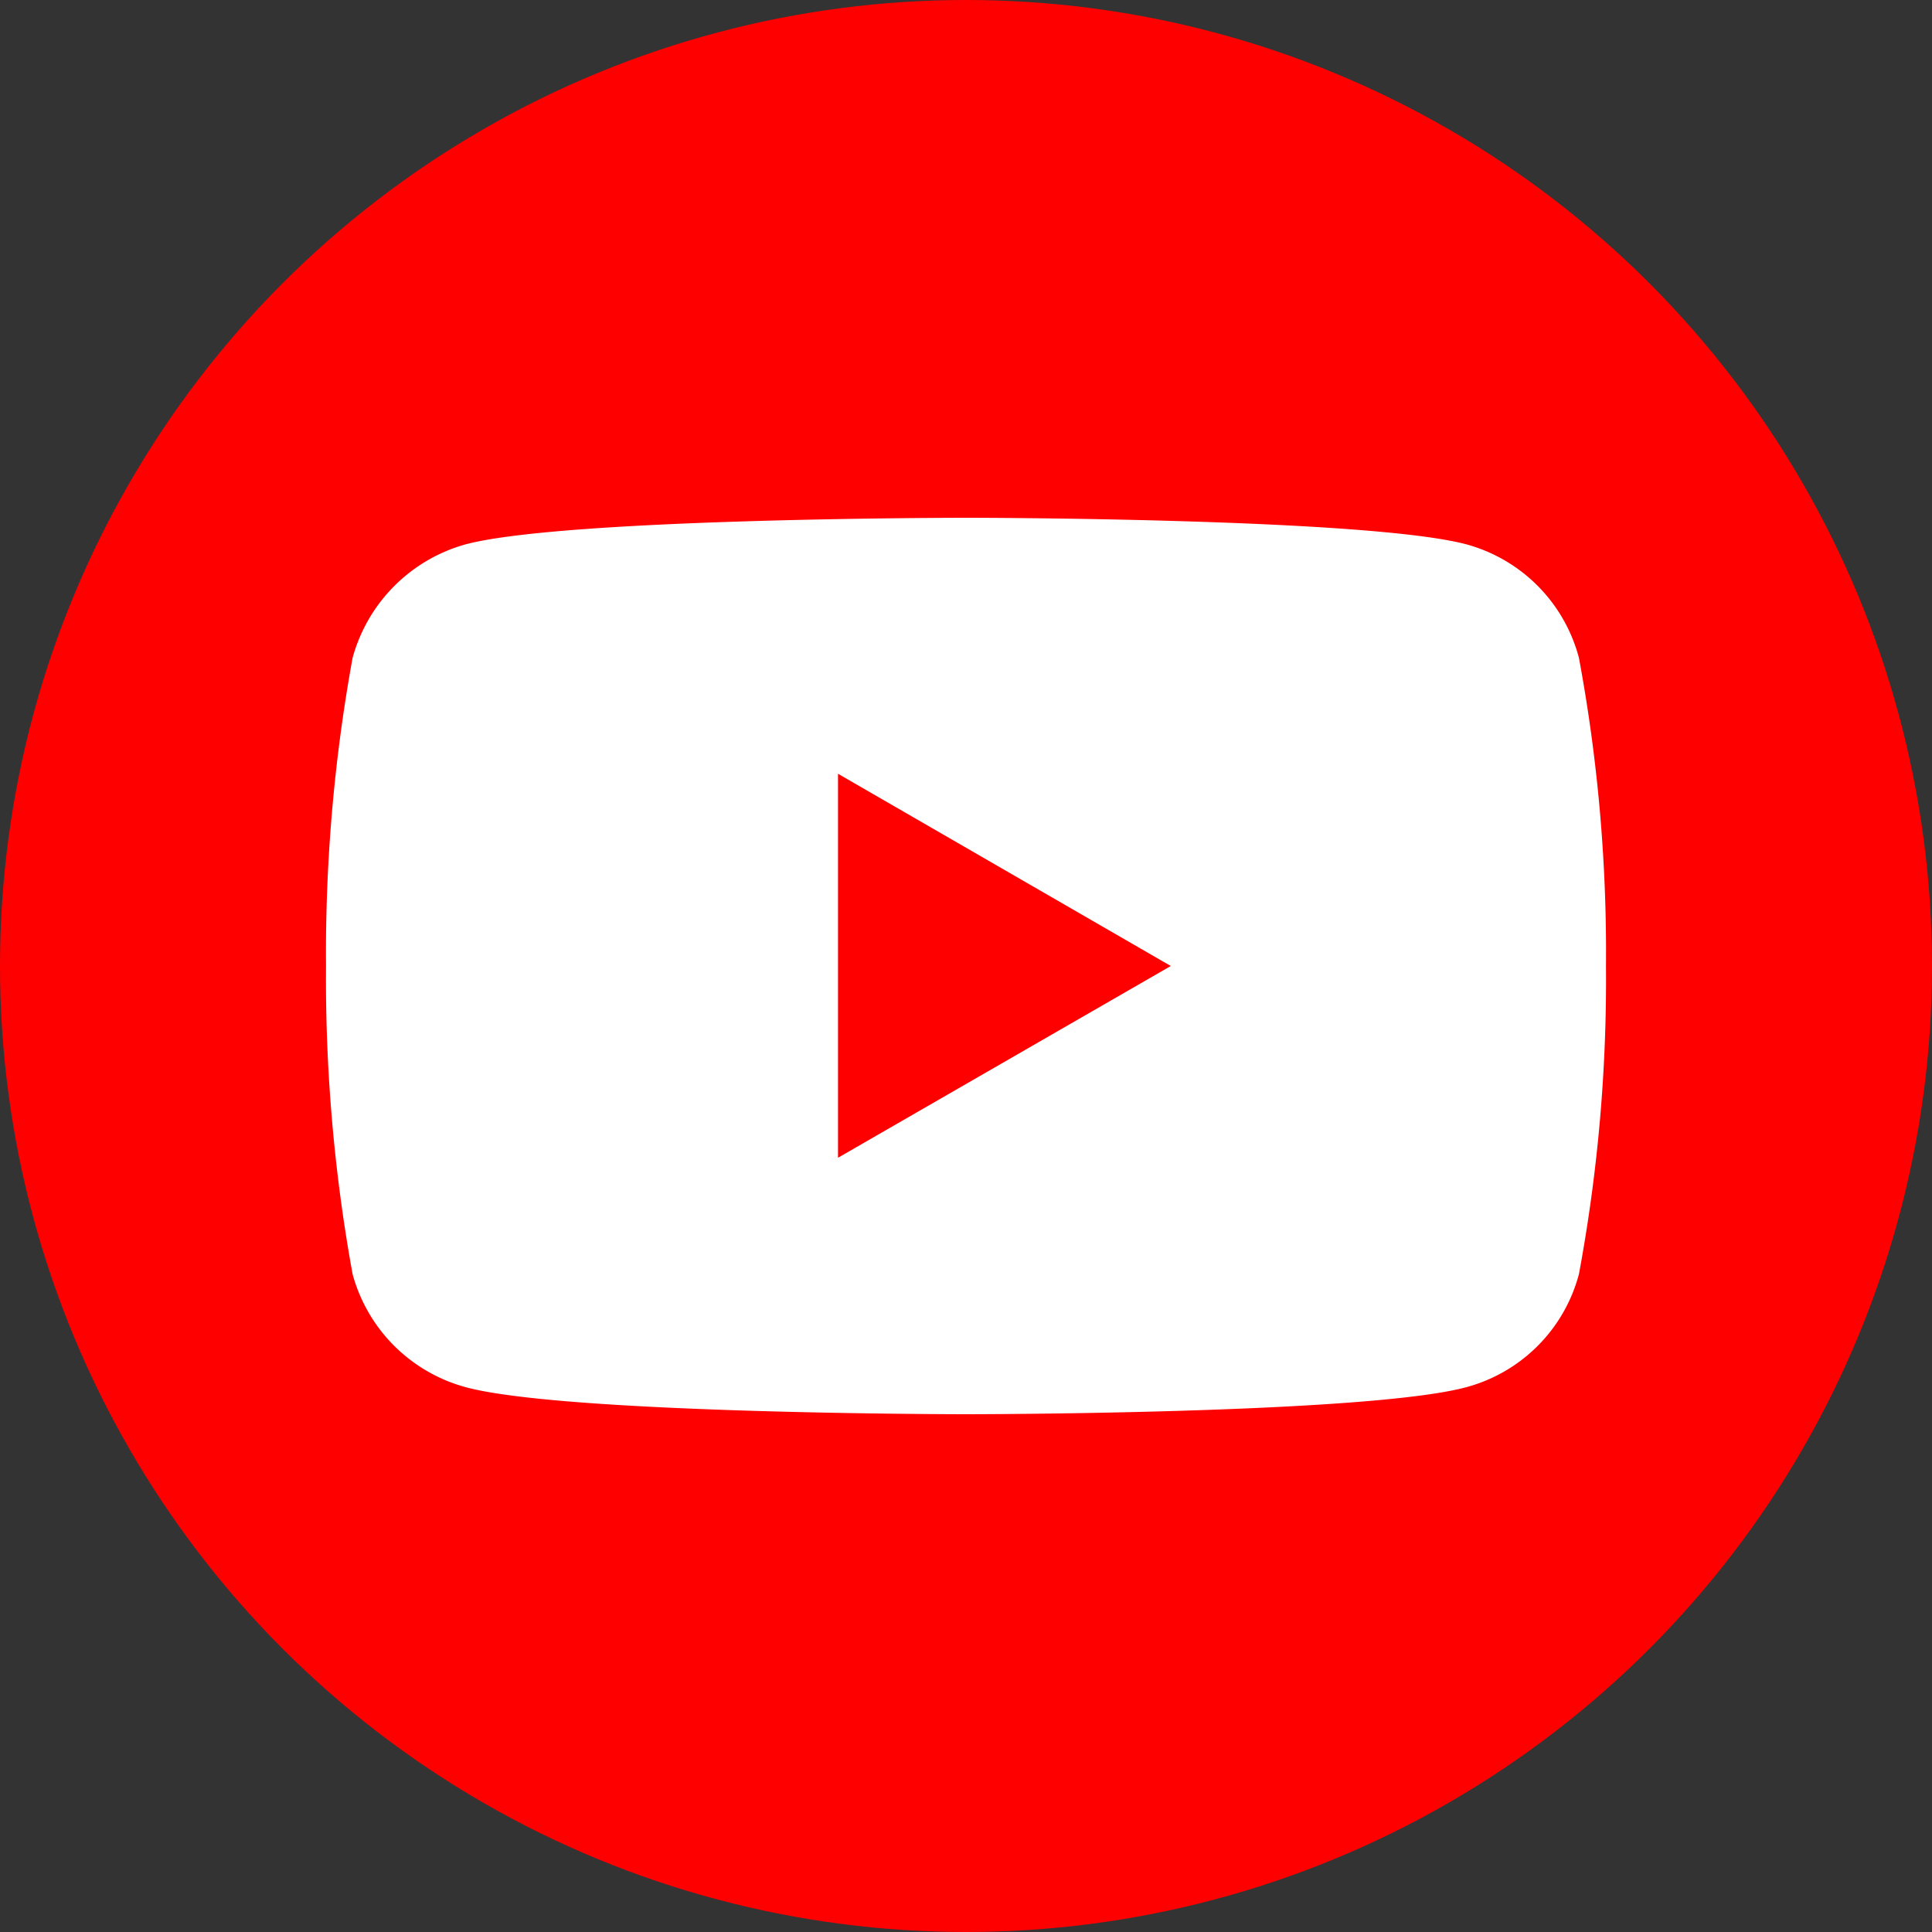
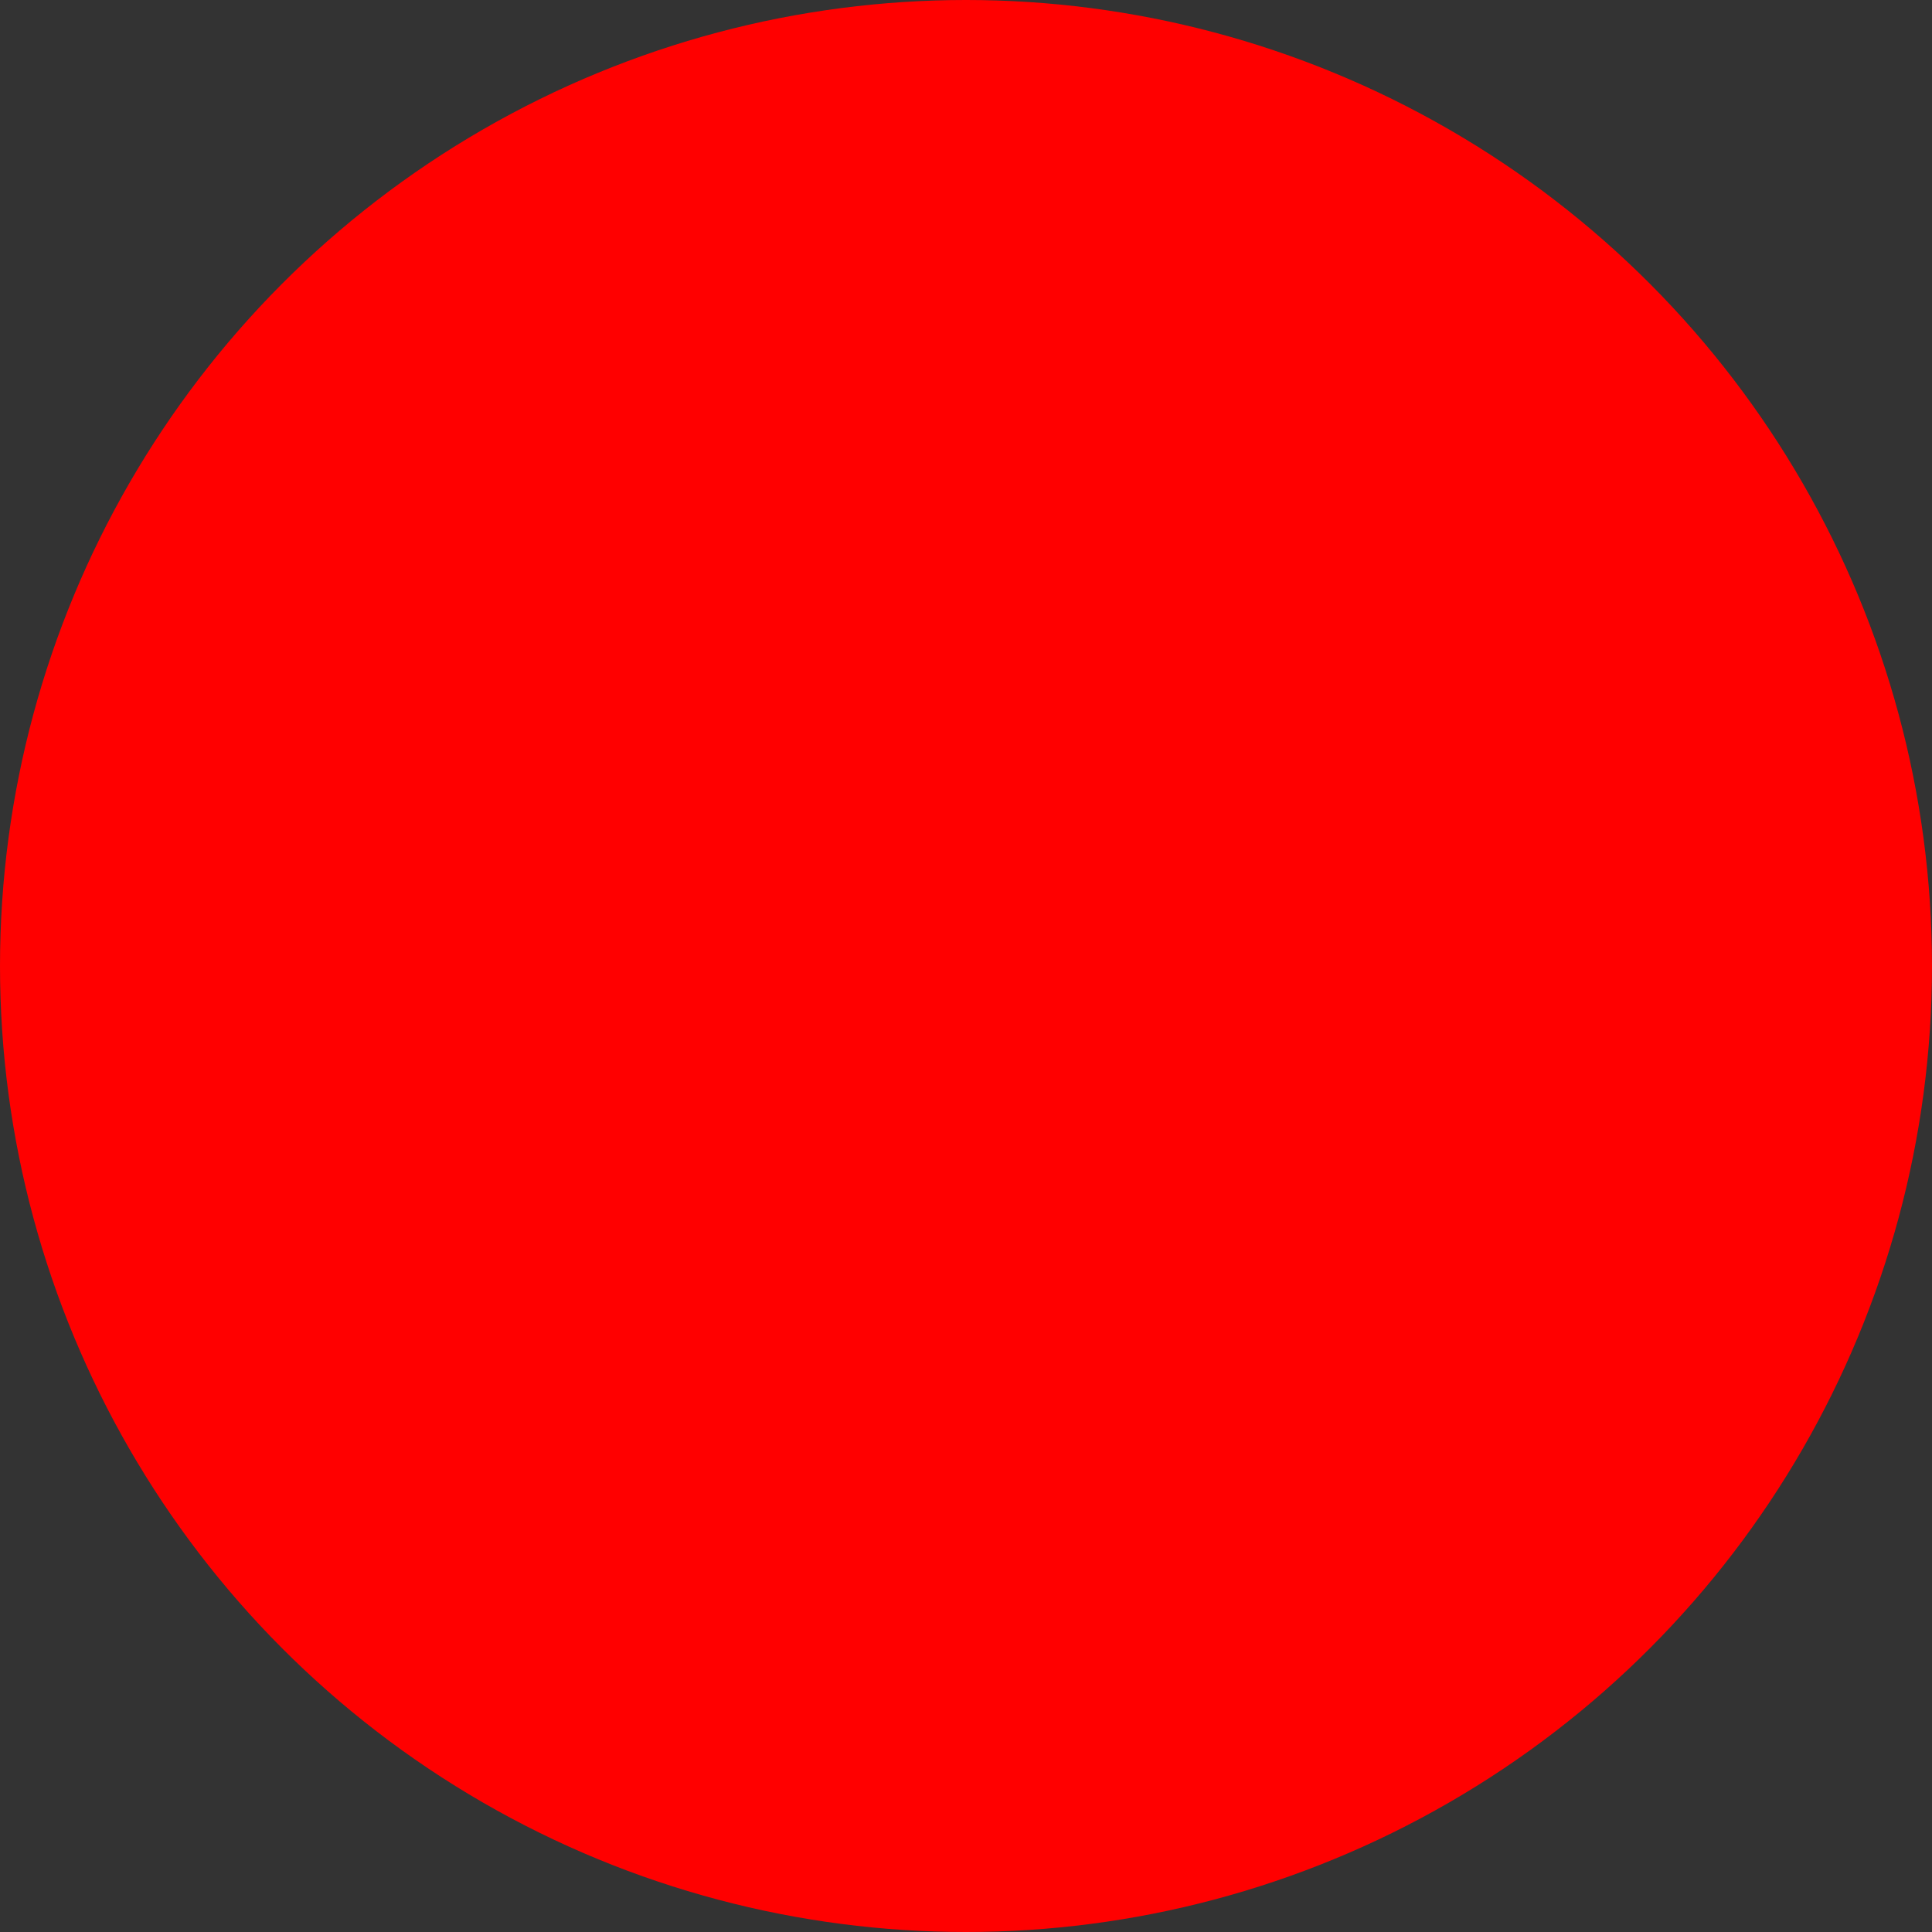
<svg xmlns="http://www.w3.org/2000/svg" viewBox="0 0 40 40">
  <rect x="0" y="0" width="40" height="40" fill="#333333" stroke="none" />
  <defs>
    <style>.cls-1{fill:red;}.cls-2{fill:#fff;}</style>
  </defs>
  <g id="レイヤー_2" data-name="レイヤー 2">
    <g id="_追加_sns追従ホバーすると" data-name="【追加】sns追従ホバーすると">
      <circle class="cls-1" cx="20" cy="20" r="20" />
-       <path class="cls-2" d="M32.69,13.62a3.31,3.31,0,0,0-2.33-2.35C28.29,10.72,20,10.72,20,10.72s-8.29,0-10.36.55A3.36,3.36,0,0,0,7.3,13.62,34.08,34.08,0,0,0,6.75,20a34.08,34.08,0,0,0,.55,6.38,3.33,3.33,0,0,0,2.34,2.34c2.07.56,10.36.56,10.36.56s8.29,0,10.36-.56a3.3,3.3,0,0,0,2.33-2.34A33.27,33.27,0,0,0,33.25,20,33.27,33.27,0,0,0,32.69,13.62Z" />
      <polygon class="cls-1" points="17.35 23.97 24.24 20 17.35 16.02 17.35 23.97" />
    </g>
  </g>
</svg>